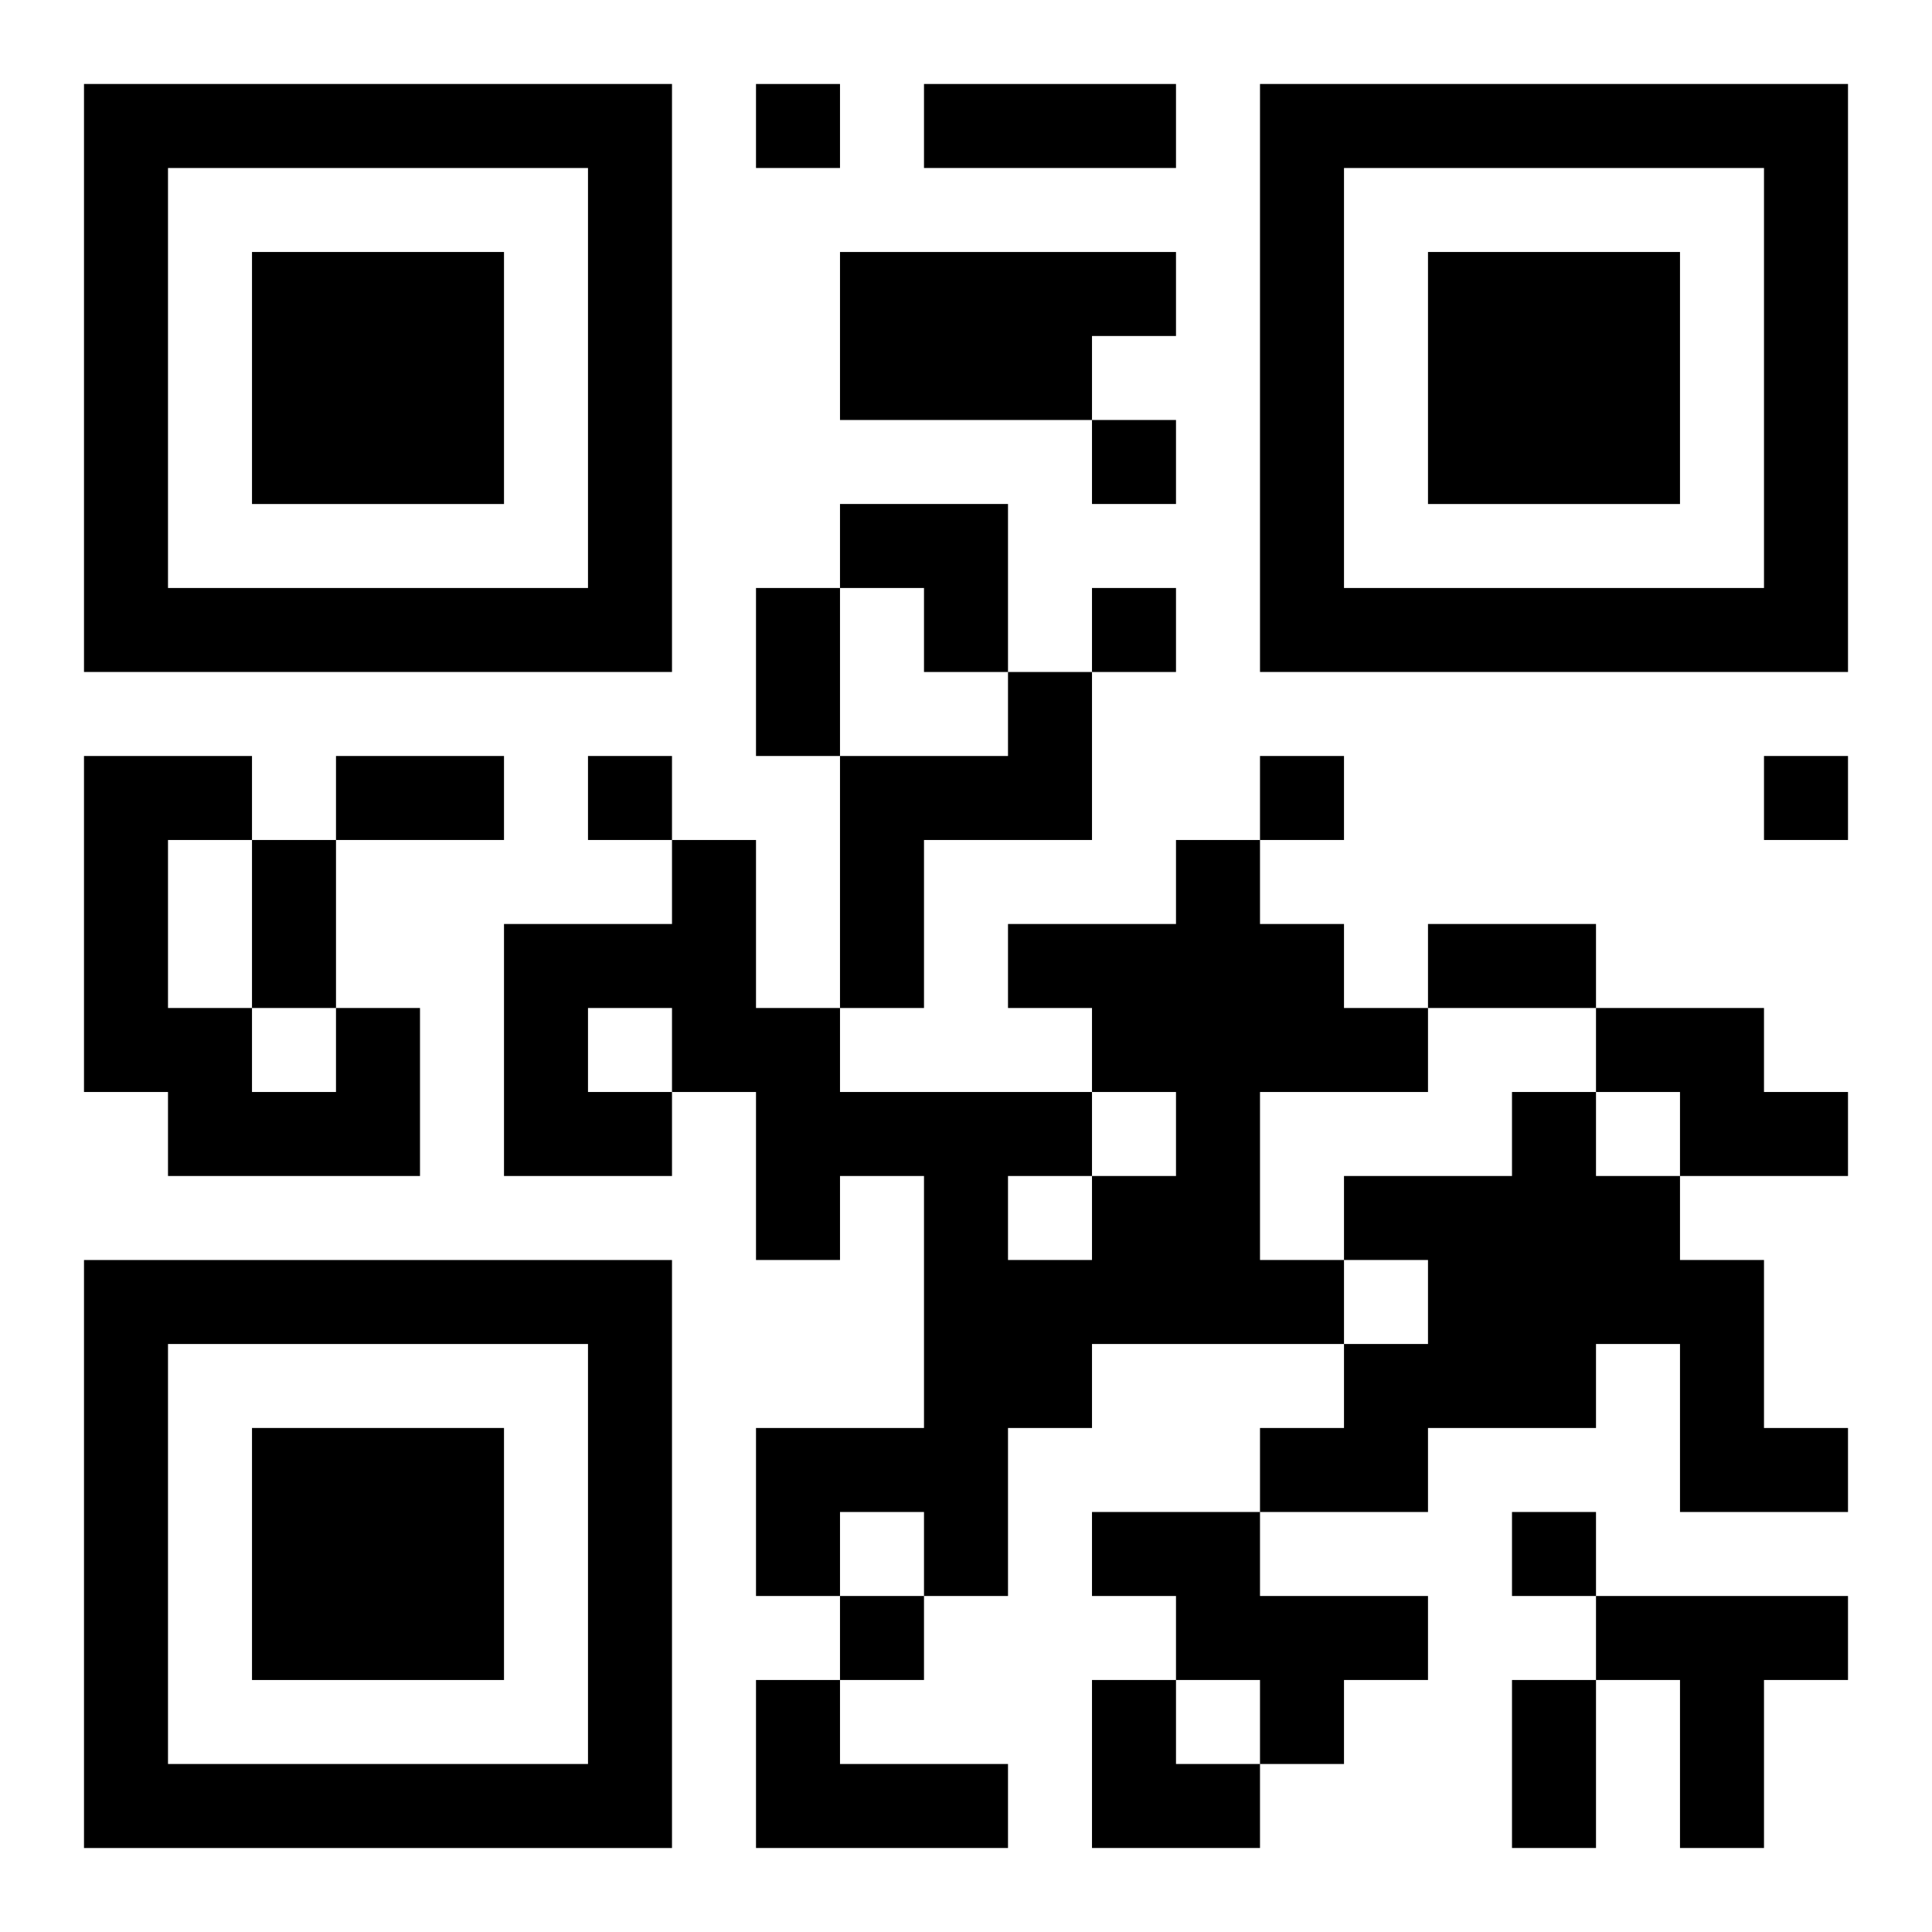
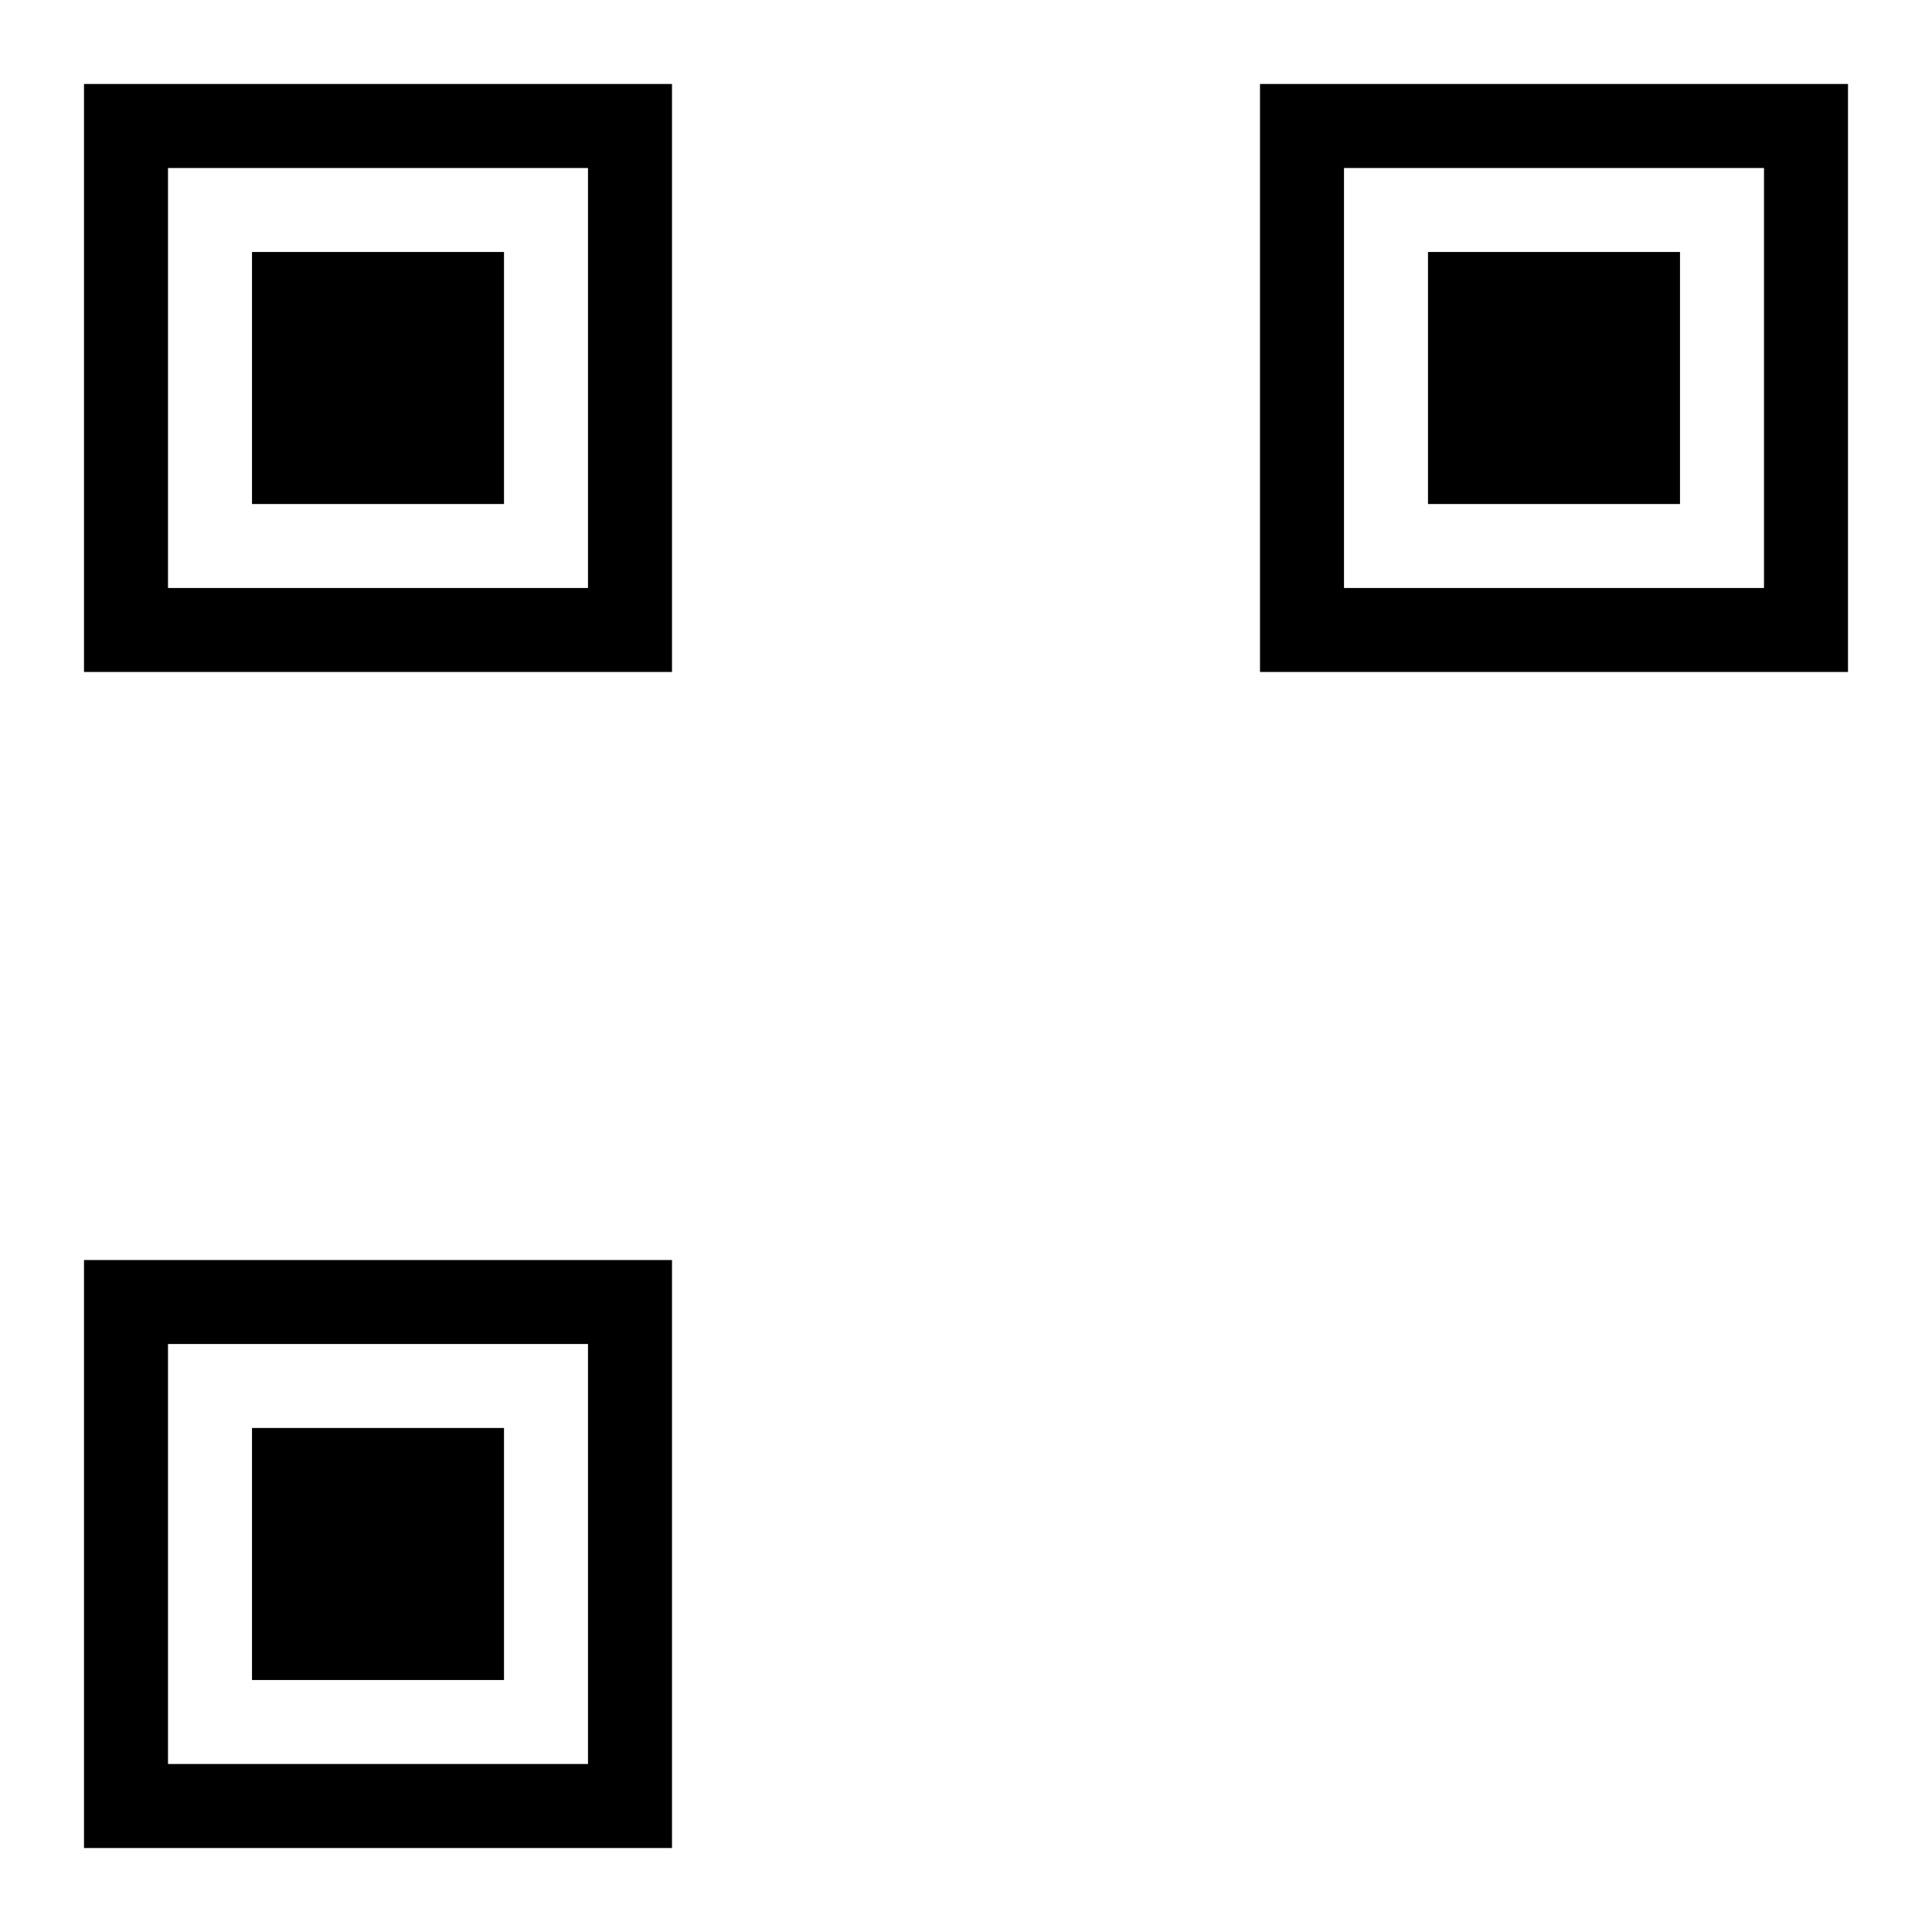
<svg xmlns="http://www.w3.org/2000/svg" xmlns:xlink="http://www.w3.org/1999/xlink" width="250" height="250" baseProfile="full" version="1.1" viewBox="-1 -1 23 23">
  <symbol id="a">
    <path d="m0 7v7h7v-7h-7zm1 1h5v5h-5v-5zm1 1v3h3v-3h-3z" />
  </symbol>
  <use y="-7" xlink:href="#a" />
  <use y="7" xlink:href="#a" />
  <use x="14" y="-7" xlink:href="#a" />
-   <path d="m9 2h4v1h-1v1h-3v-2m2 5h1v2h-2v2h-1v-3h2v-1m2 2h1v1h1v1h1v1h-2v2h1v1h-3v1h-1v2h-1v-1h-1v1h-1v-2h2v-3h-1v1h-1v-2h-1v1h-2v-3h2v-1h1v2h1v1h3v1h1v-1h-1v-1h-1v-1h2v-1m-7 2v1h1v-1h-1m5 2v1h1v-1h-1m-8-2h1v2h-3v-1h-1v-4h2v1h-1v2h1v1h1v-1m15 0h2v1h1v1h-2v-1h-1v-1m-1 1h1v1h1v1h1v2h1v1h-2v-2h-1v1h-2v1h-2v-1h1v-1h1v-1h-1v-1h2v-1m-5 5h2v1h2v1h-1v1h-1v-1h-1v-1h-1v-1m6 1h3v1h-1v2h-1v-2h-1v-1m-10 1h1v1h2v1h-3v-2m0-19v1h1v-1h-1m4 4v1h1v-1h-1m0 2v1h1v-1h-1m-6 2v1h1v-1h-1m8 0v1h1v-1h-1m6 0v1h1v-1h-1m-3 9v1h1v-1h-1m-8 1v1h1v-1h-1m1-18h3v1h-3v-1m-2 6h1v2h-1v-2m-5 2h2v1h-2v-1m-1 1h1v2h-1v-2m14 1h2v1h-2v-1m1 9h1v2h-1v-2m-8-14h2v2h-1v-1h-1zm3 14h1v1h1v1h-2z" />
</svg>